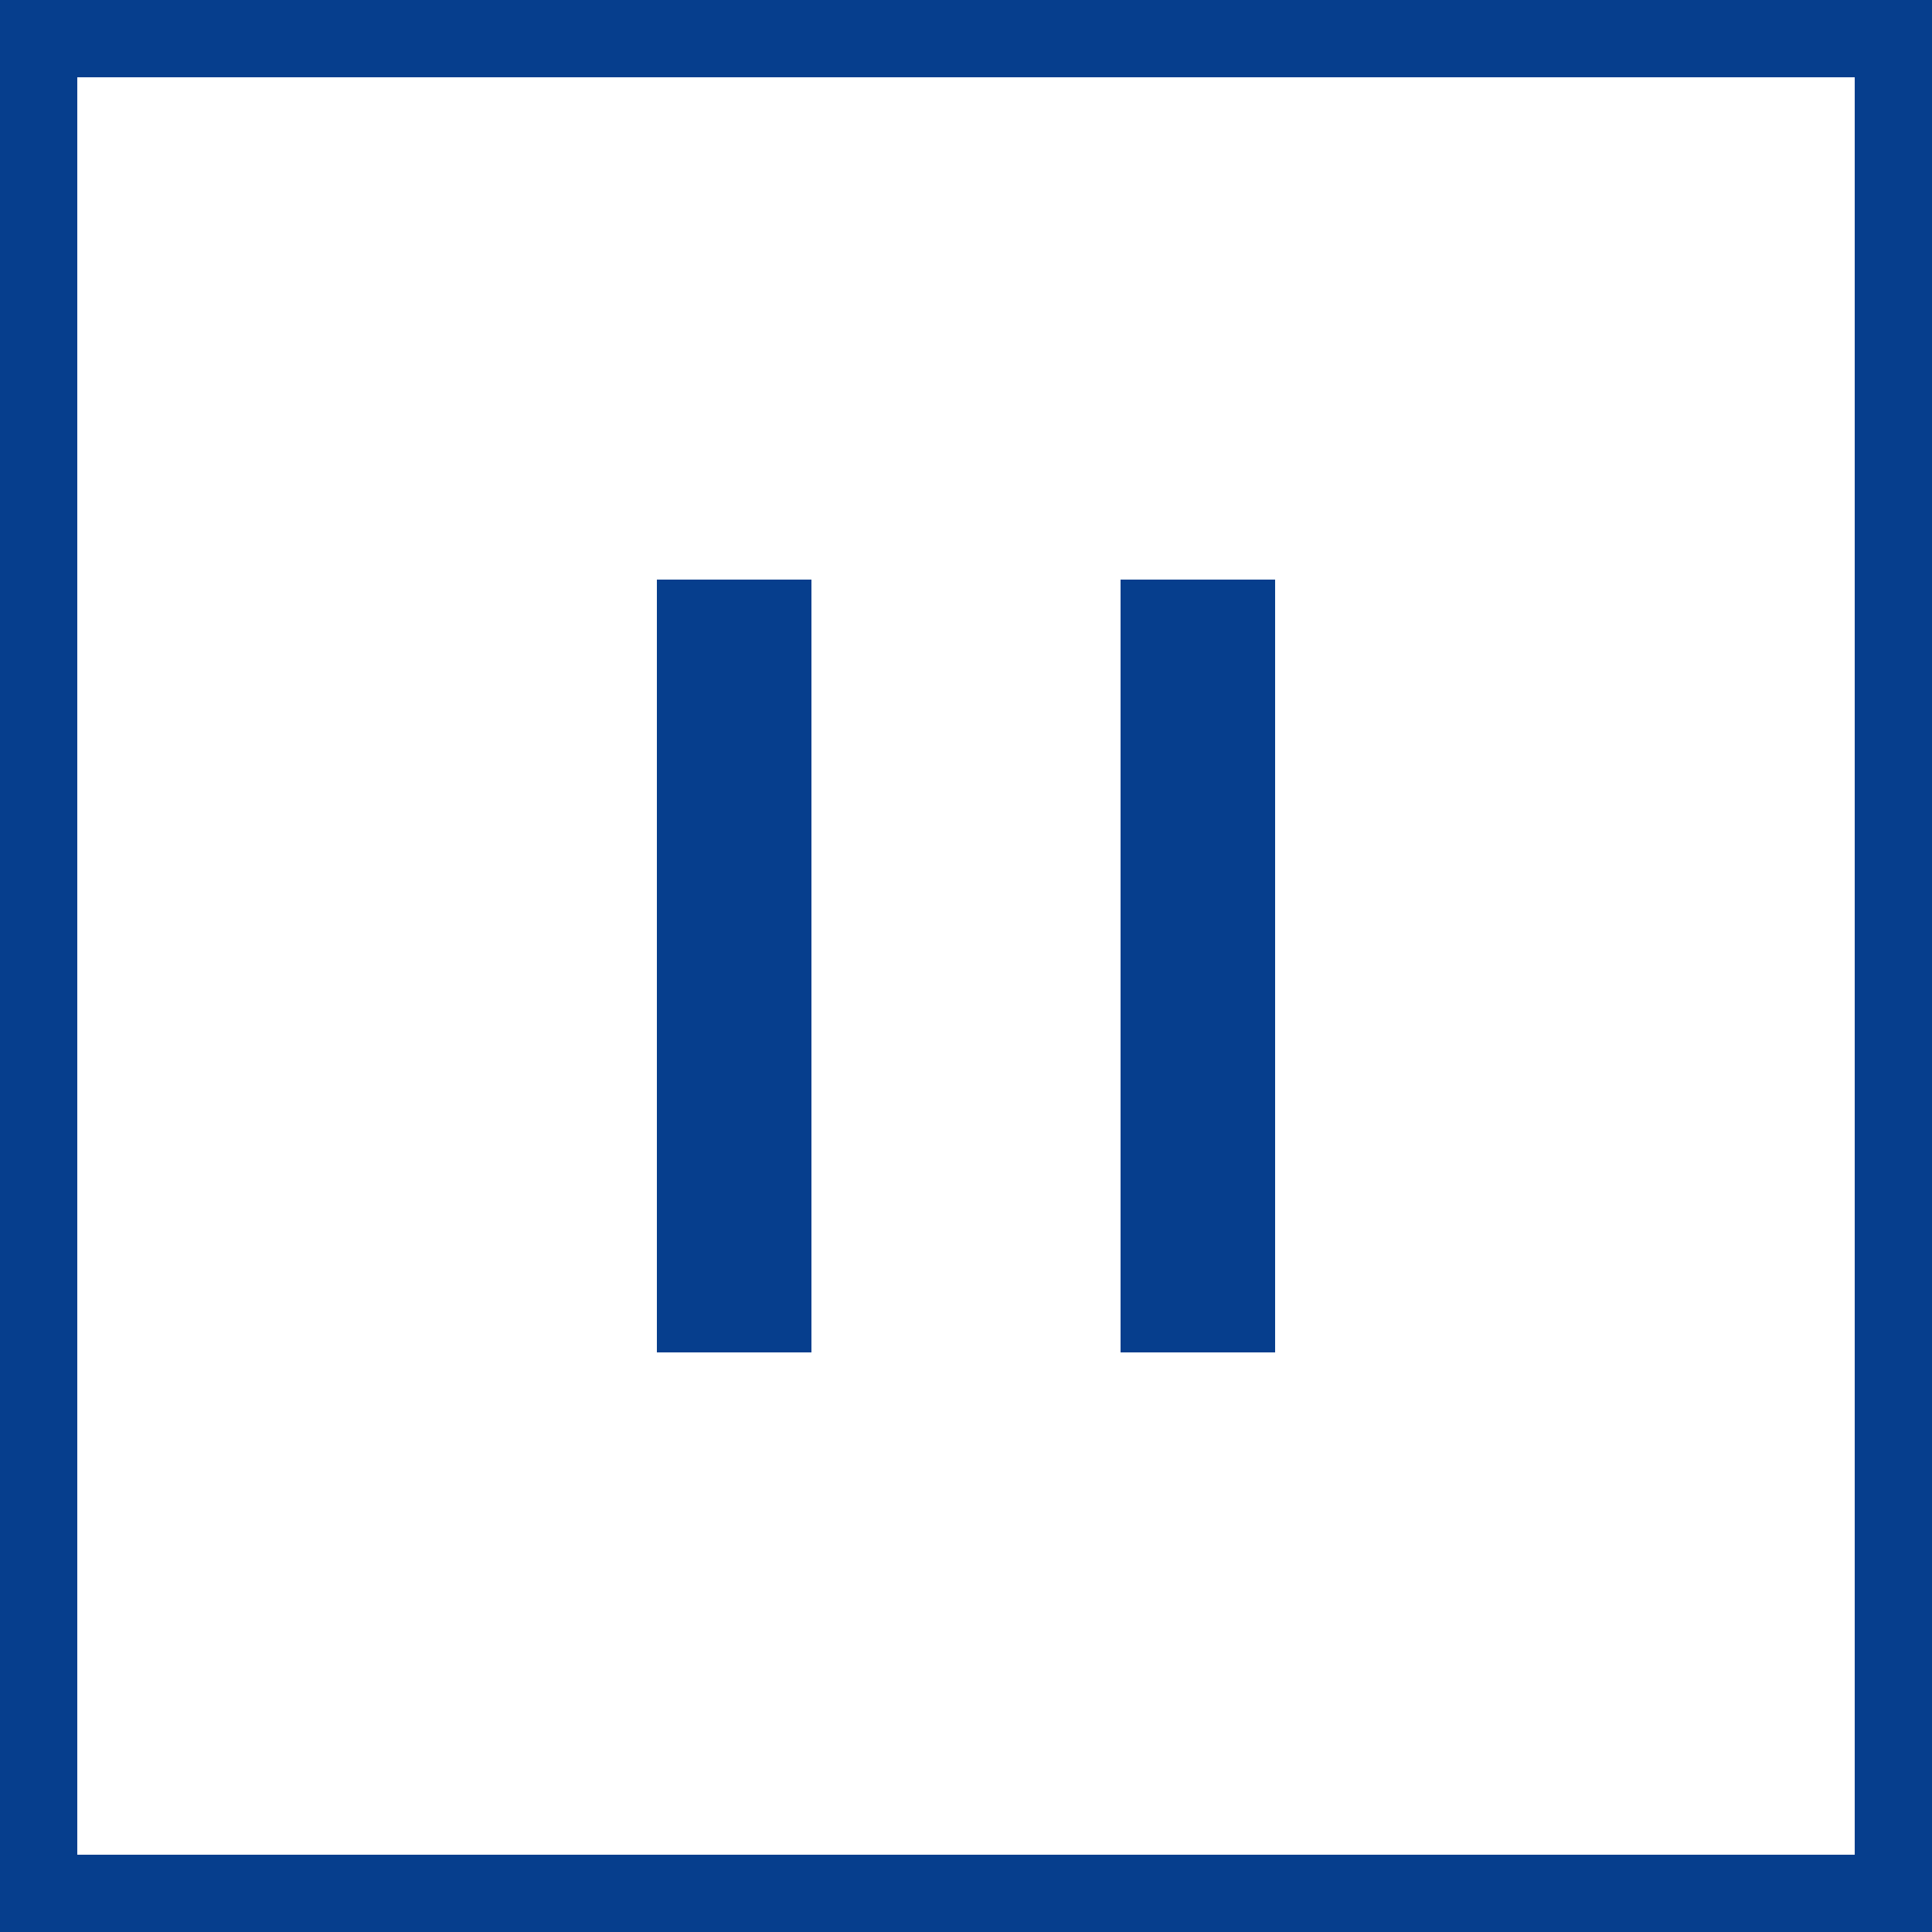
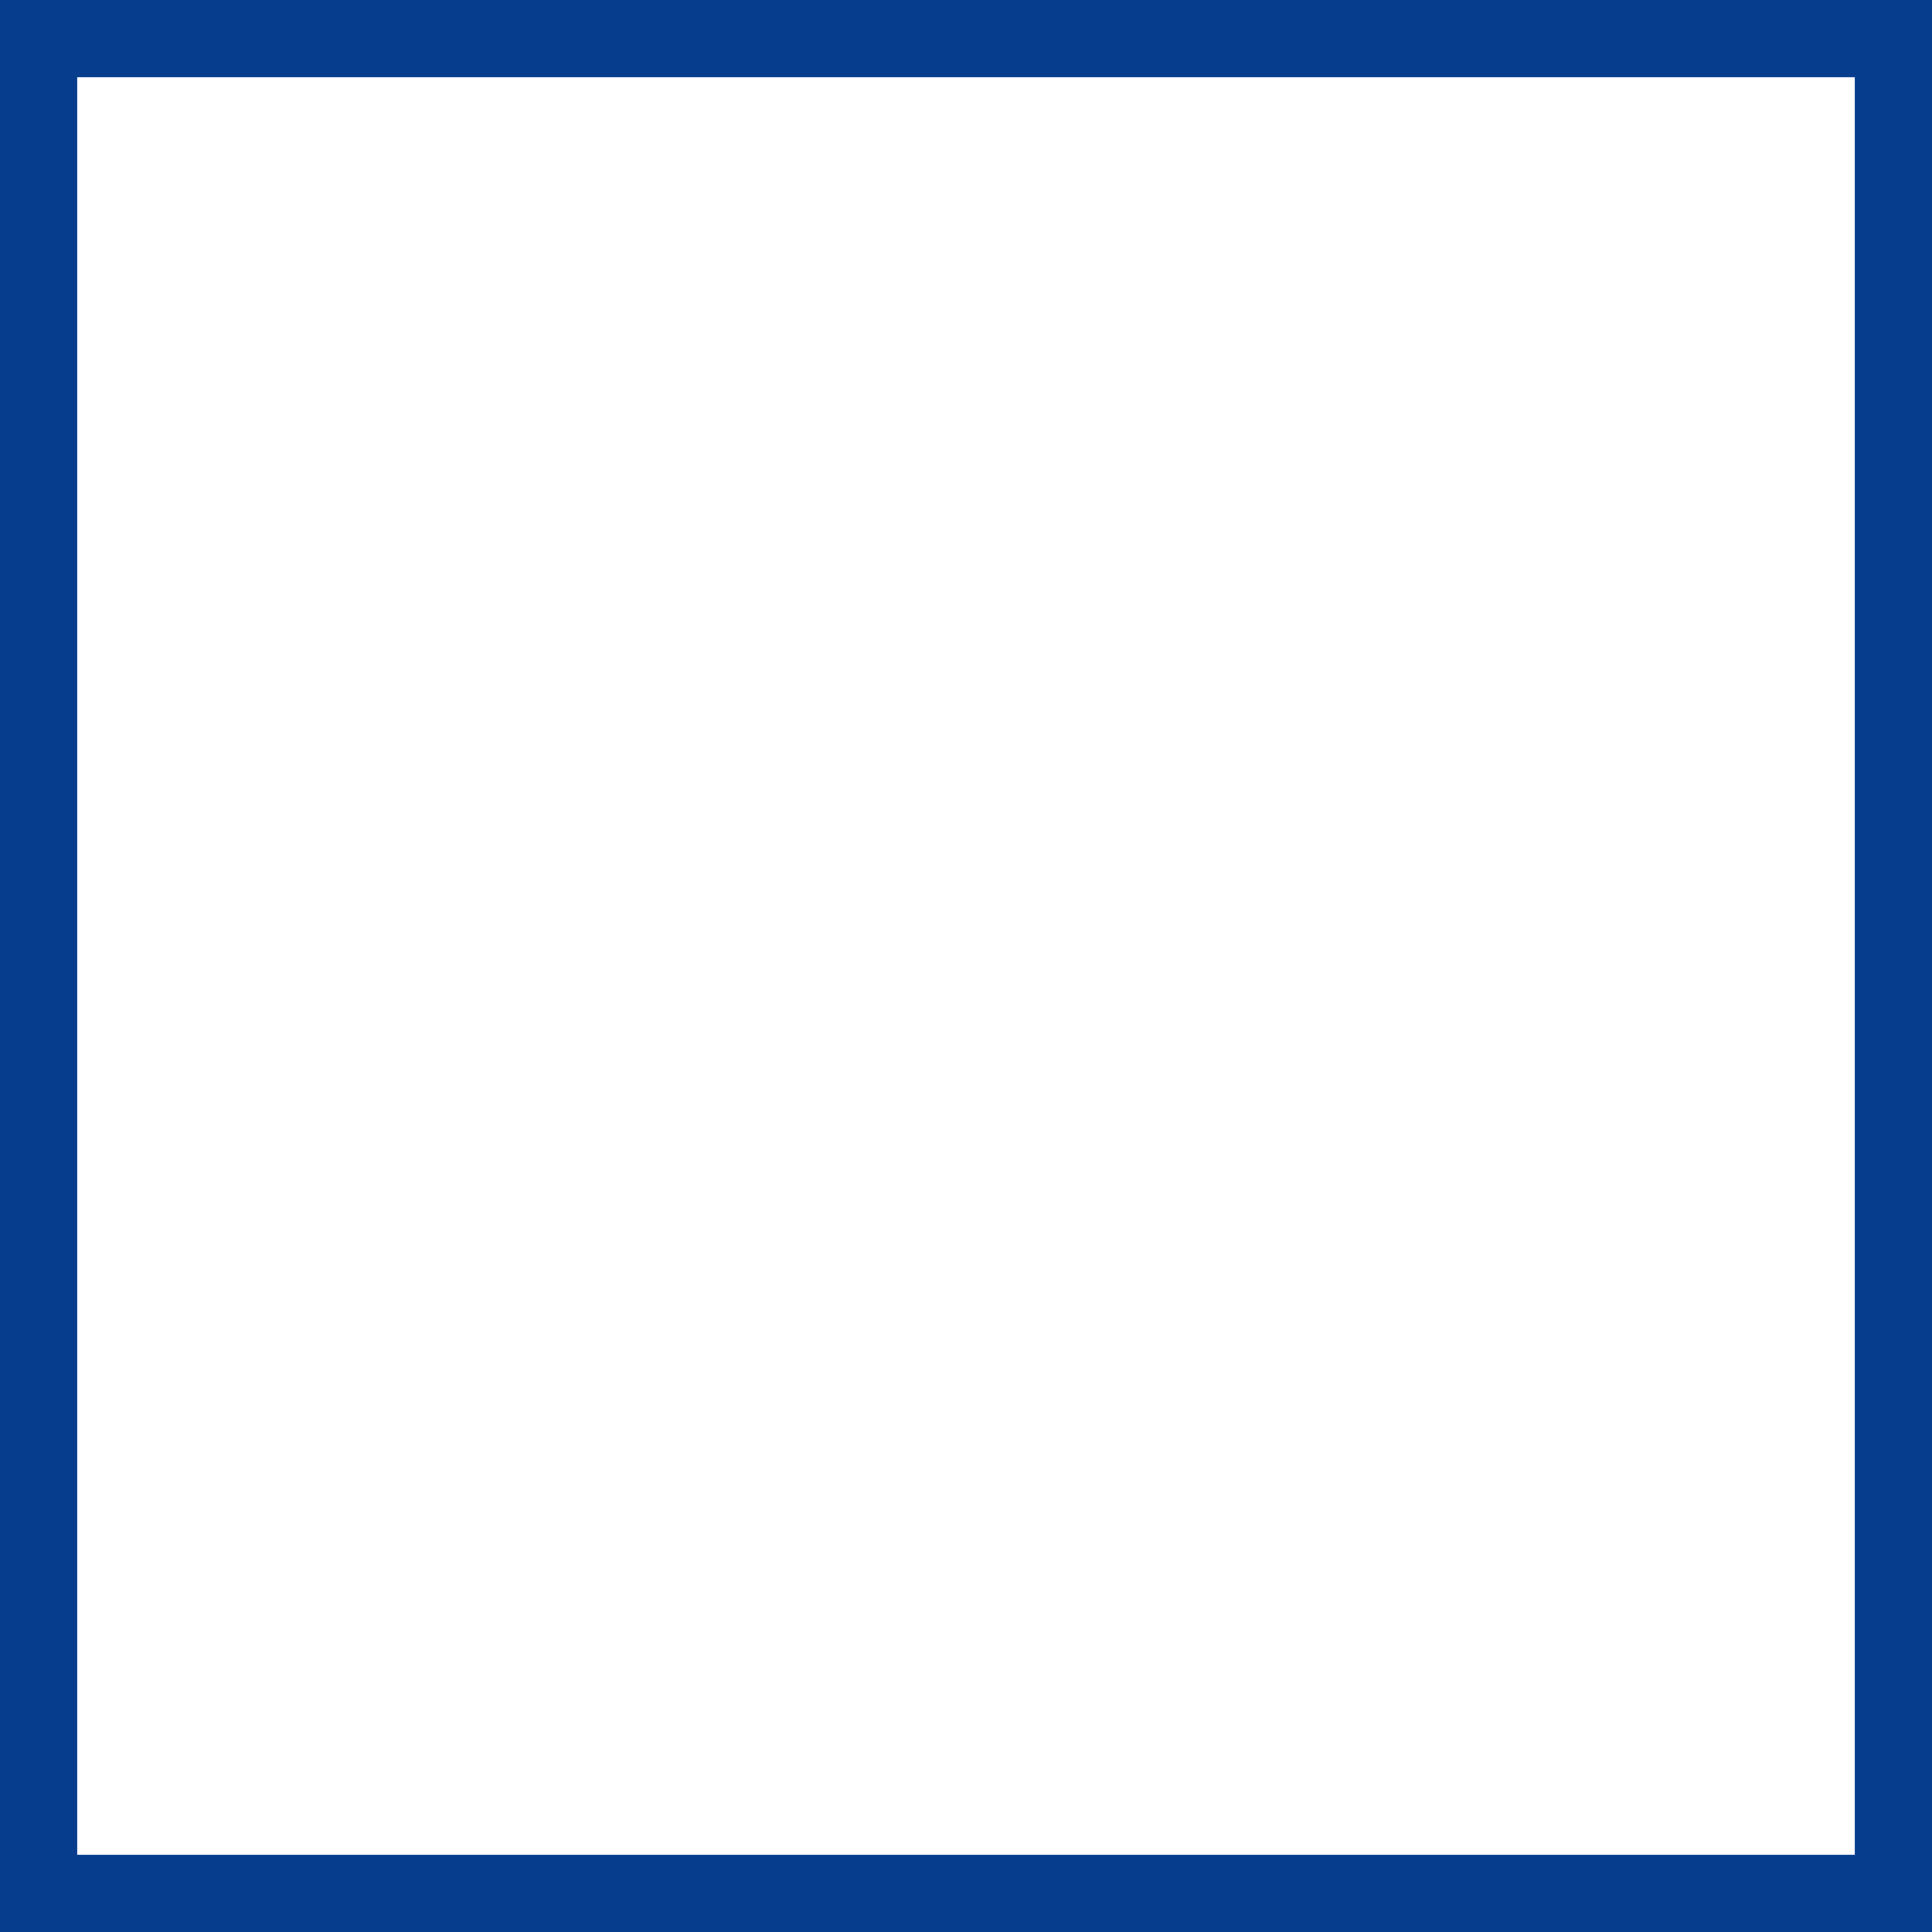
<svg xmlns="http://www.w3.org/2000/svg" id="ico_slide_stop.svg" width="25" height="25" viewBox="0 0 25 25">
  <defs>
    <style>
      .cls-1 {
        fill: none;
        stroke: #063e8d;
        stroke-width: 1px;
      }

      .cls-2 {
        fill: #063e8d;
      }
    </style>
  </defs>
  <rect id="長方形_765" data-name="長方形 765" class="cls-1" x="0.5" y="0.5" width="24" height="24" />
-   <rect id="長方形_765_のコピー_2" data-name="長方形 765 のコピー 2" class="cls-2" x="8.5" y="7.5" width="2" height="10" />
-   <rect id="長方形_765_のコピー_3" data-name="長方形 765 のコピー 3" class="cls-2" x="14.5" y="7.5" width="2" height="10" />
</svg>